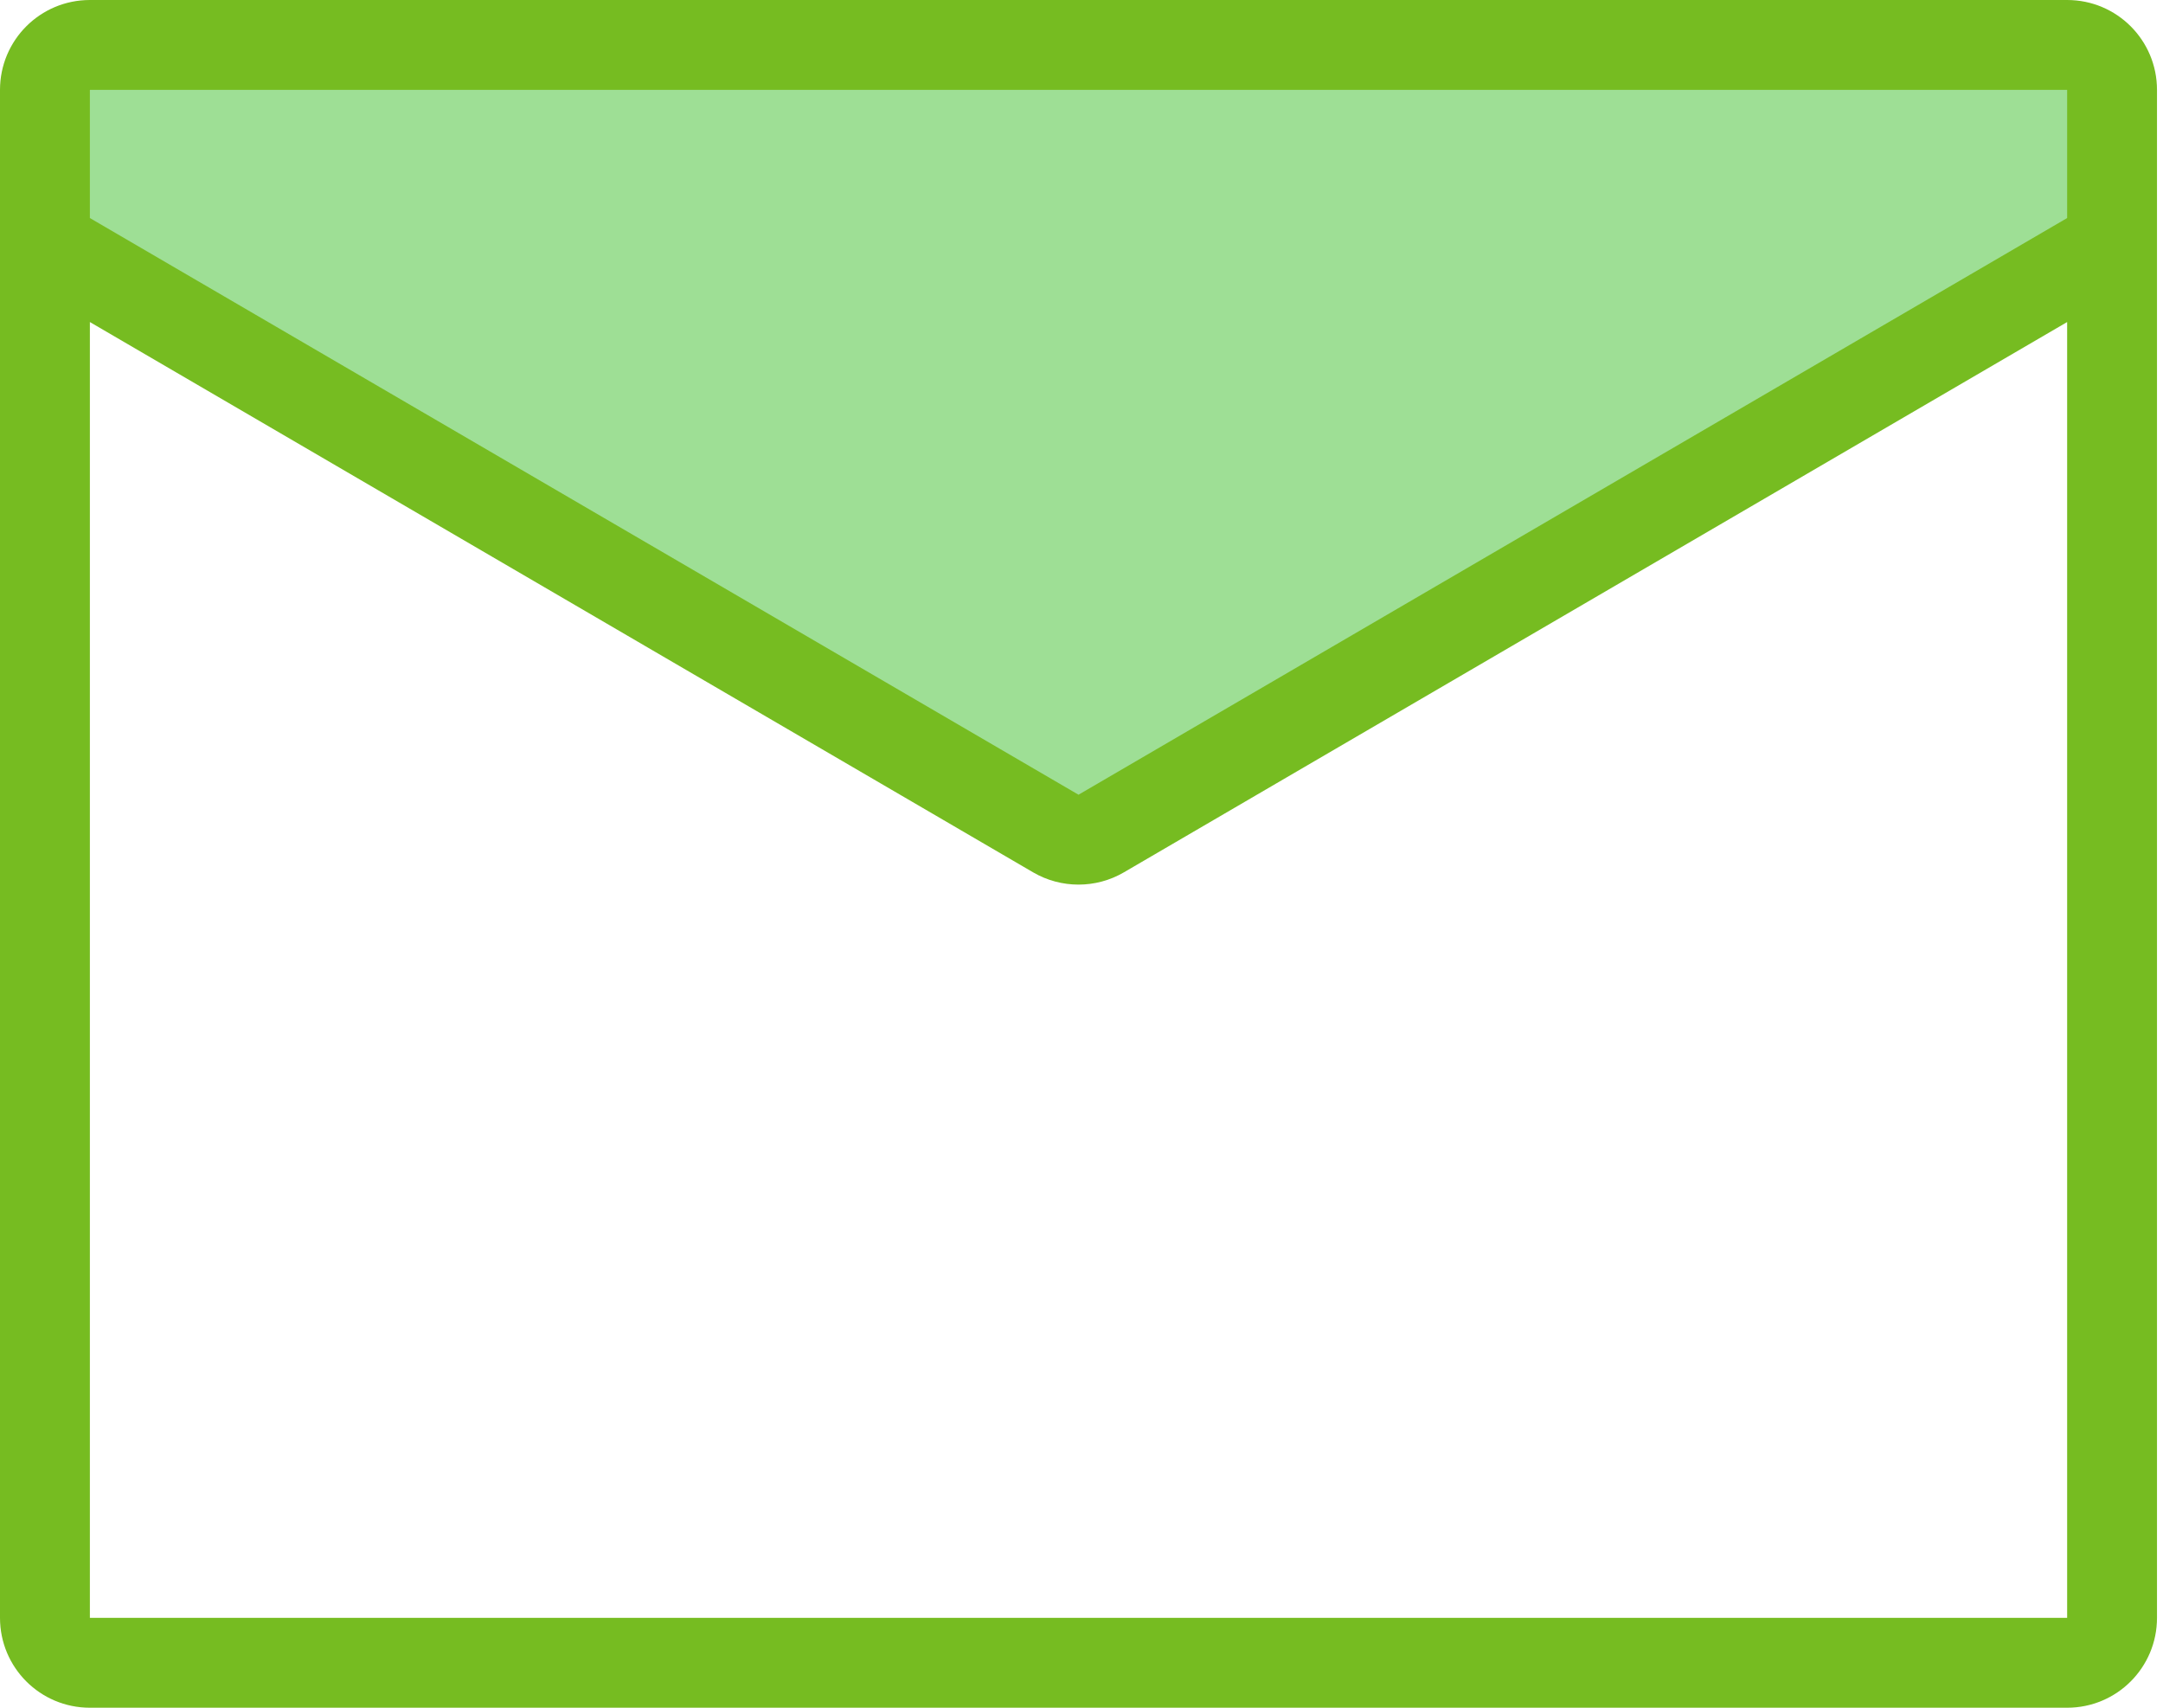
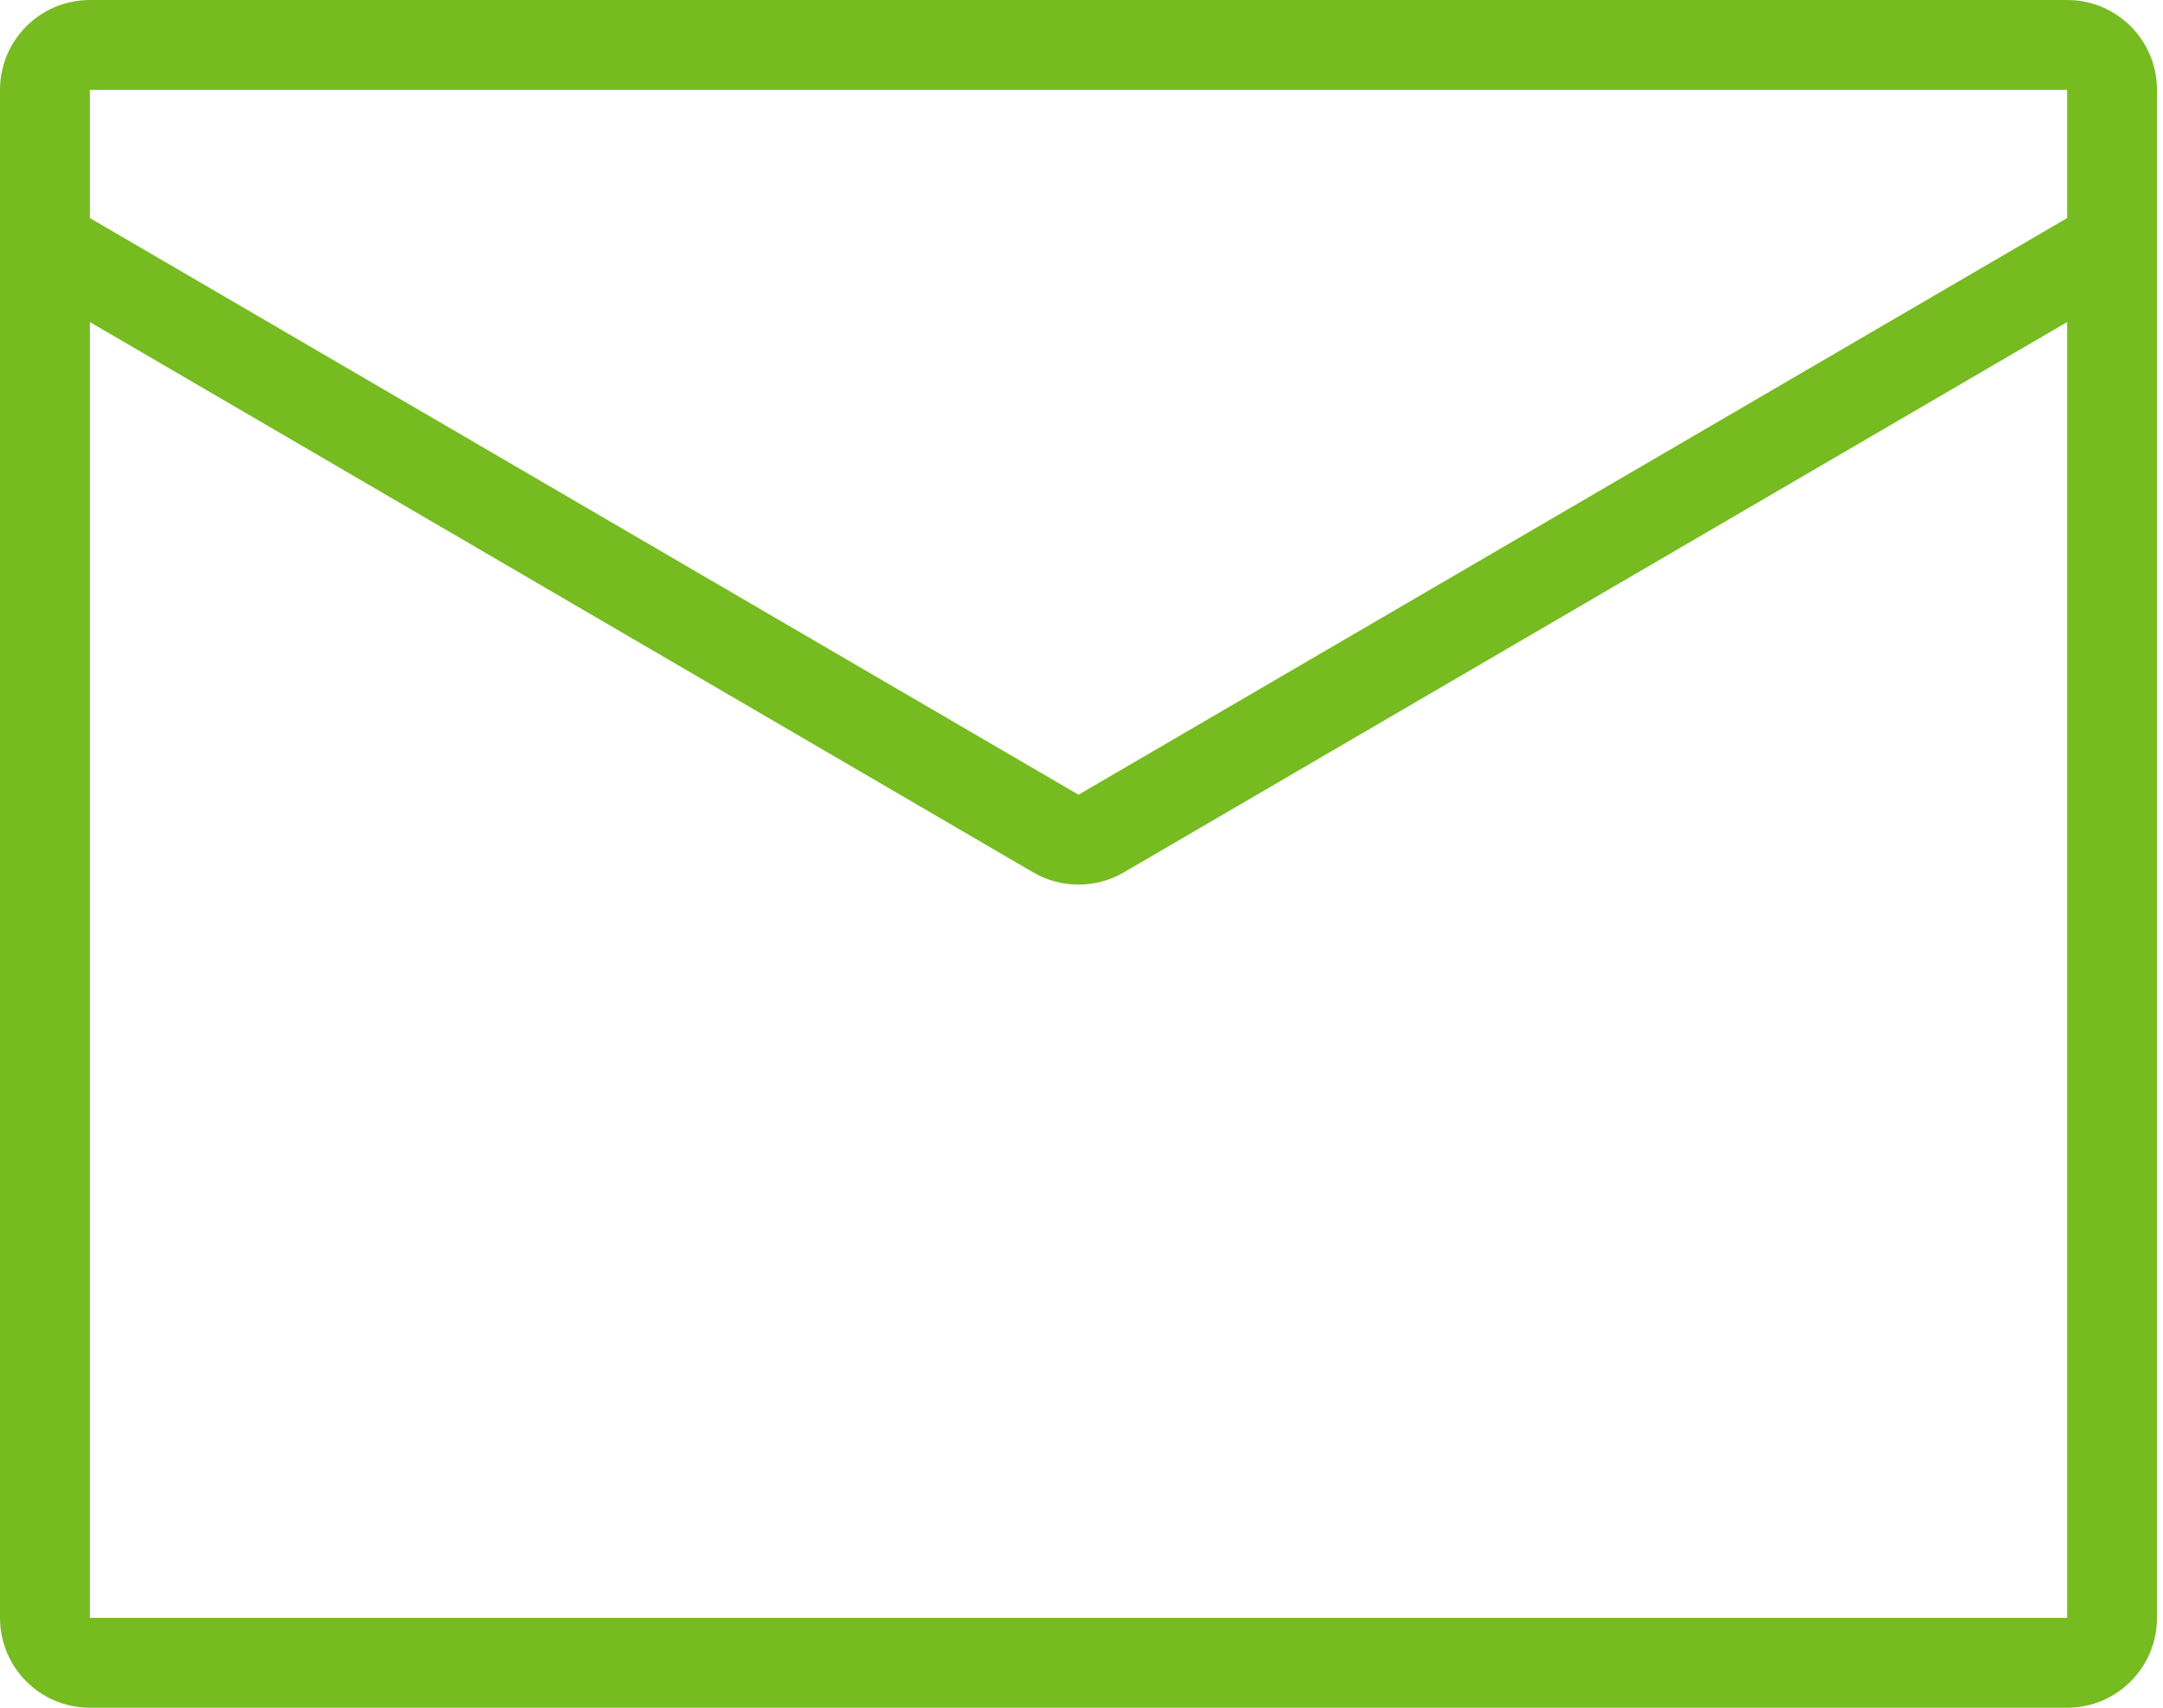
<svg xmlns="http://www.w3.org/2000/svg" width="76px" height="60px" viewBox="0 0 76 60" version="1.1">
  <title>icon</title>
  <g id="V3" stroke="none" stroke-width="1" fill="none" fill-rule="evenodd">
    <g id="Contact-Us-v3" transform="translate(-975, -385)">
      <g id="Contact" transform="translate(135, 345)">
        <g id="Mail" transform="translate(800, 0)">
          <g id="icon" transform="translate(40, 40)">
-             <path d="M37.895,29.5 C37.614,29.5 37.339,29.428 37.099,29.286 L1.579,8.567 L1.579,3.157 C1.579,2.289 2.289,1.578 3.158,1.578 L72.632,1.578 C73.5,1.578 74.211,2.289 74.211,3.157 L74.211,8.567 L38.691,29.286 C38.451,29.428 38.176,29.5 37.895,29.5" id="Fill-1" fill="#9EDF95" />
            <path d="M72.632,56.842 L3.158,56.842 L3.158,11.315 L36.303,30.651 C36.796,30.938 37.345,31.08 37.895,31.08 C38.444,31.08 38.994,30.938 39.486,30.651 L72.632,11.315 L72.632,56.842 Z M3.158,3.158 L72.632,3.158 L72.632,7.661 L37.895,27.922 L3.158,7.661 L3.158,3.158 Z M72.632,0 L3.158,0 C1.412,0 0,1.412 0,3.158 L0,56.842 C0,58.588 1.412,60 3.158,60 L72.632,60 C74.378,60 75.789,58.588 75.789,56.842 L75.789,3.158 C75.789,1.412 74.378,0 72.632,0 L72.632,0 Z" id="Fill-3" fill="#76BC21" />
          </g>
        </g>
      </g>
    </g>
  </g>
</svg>